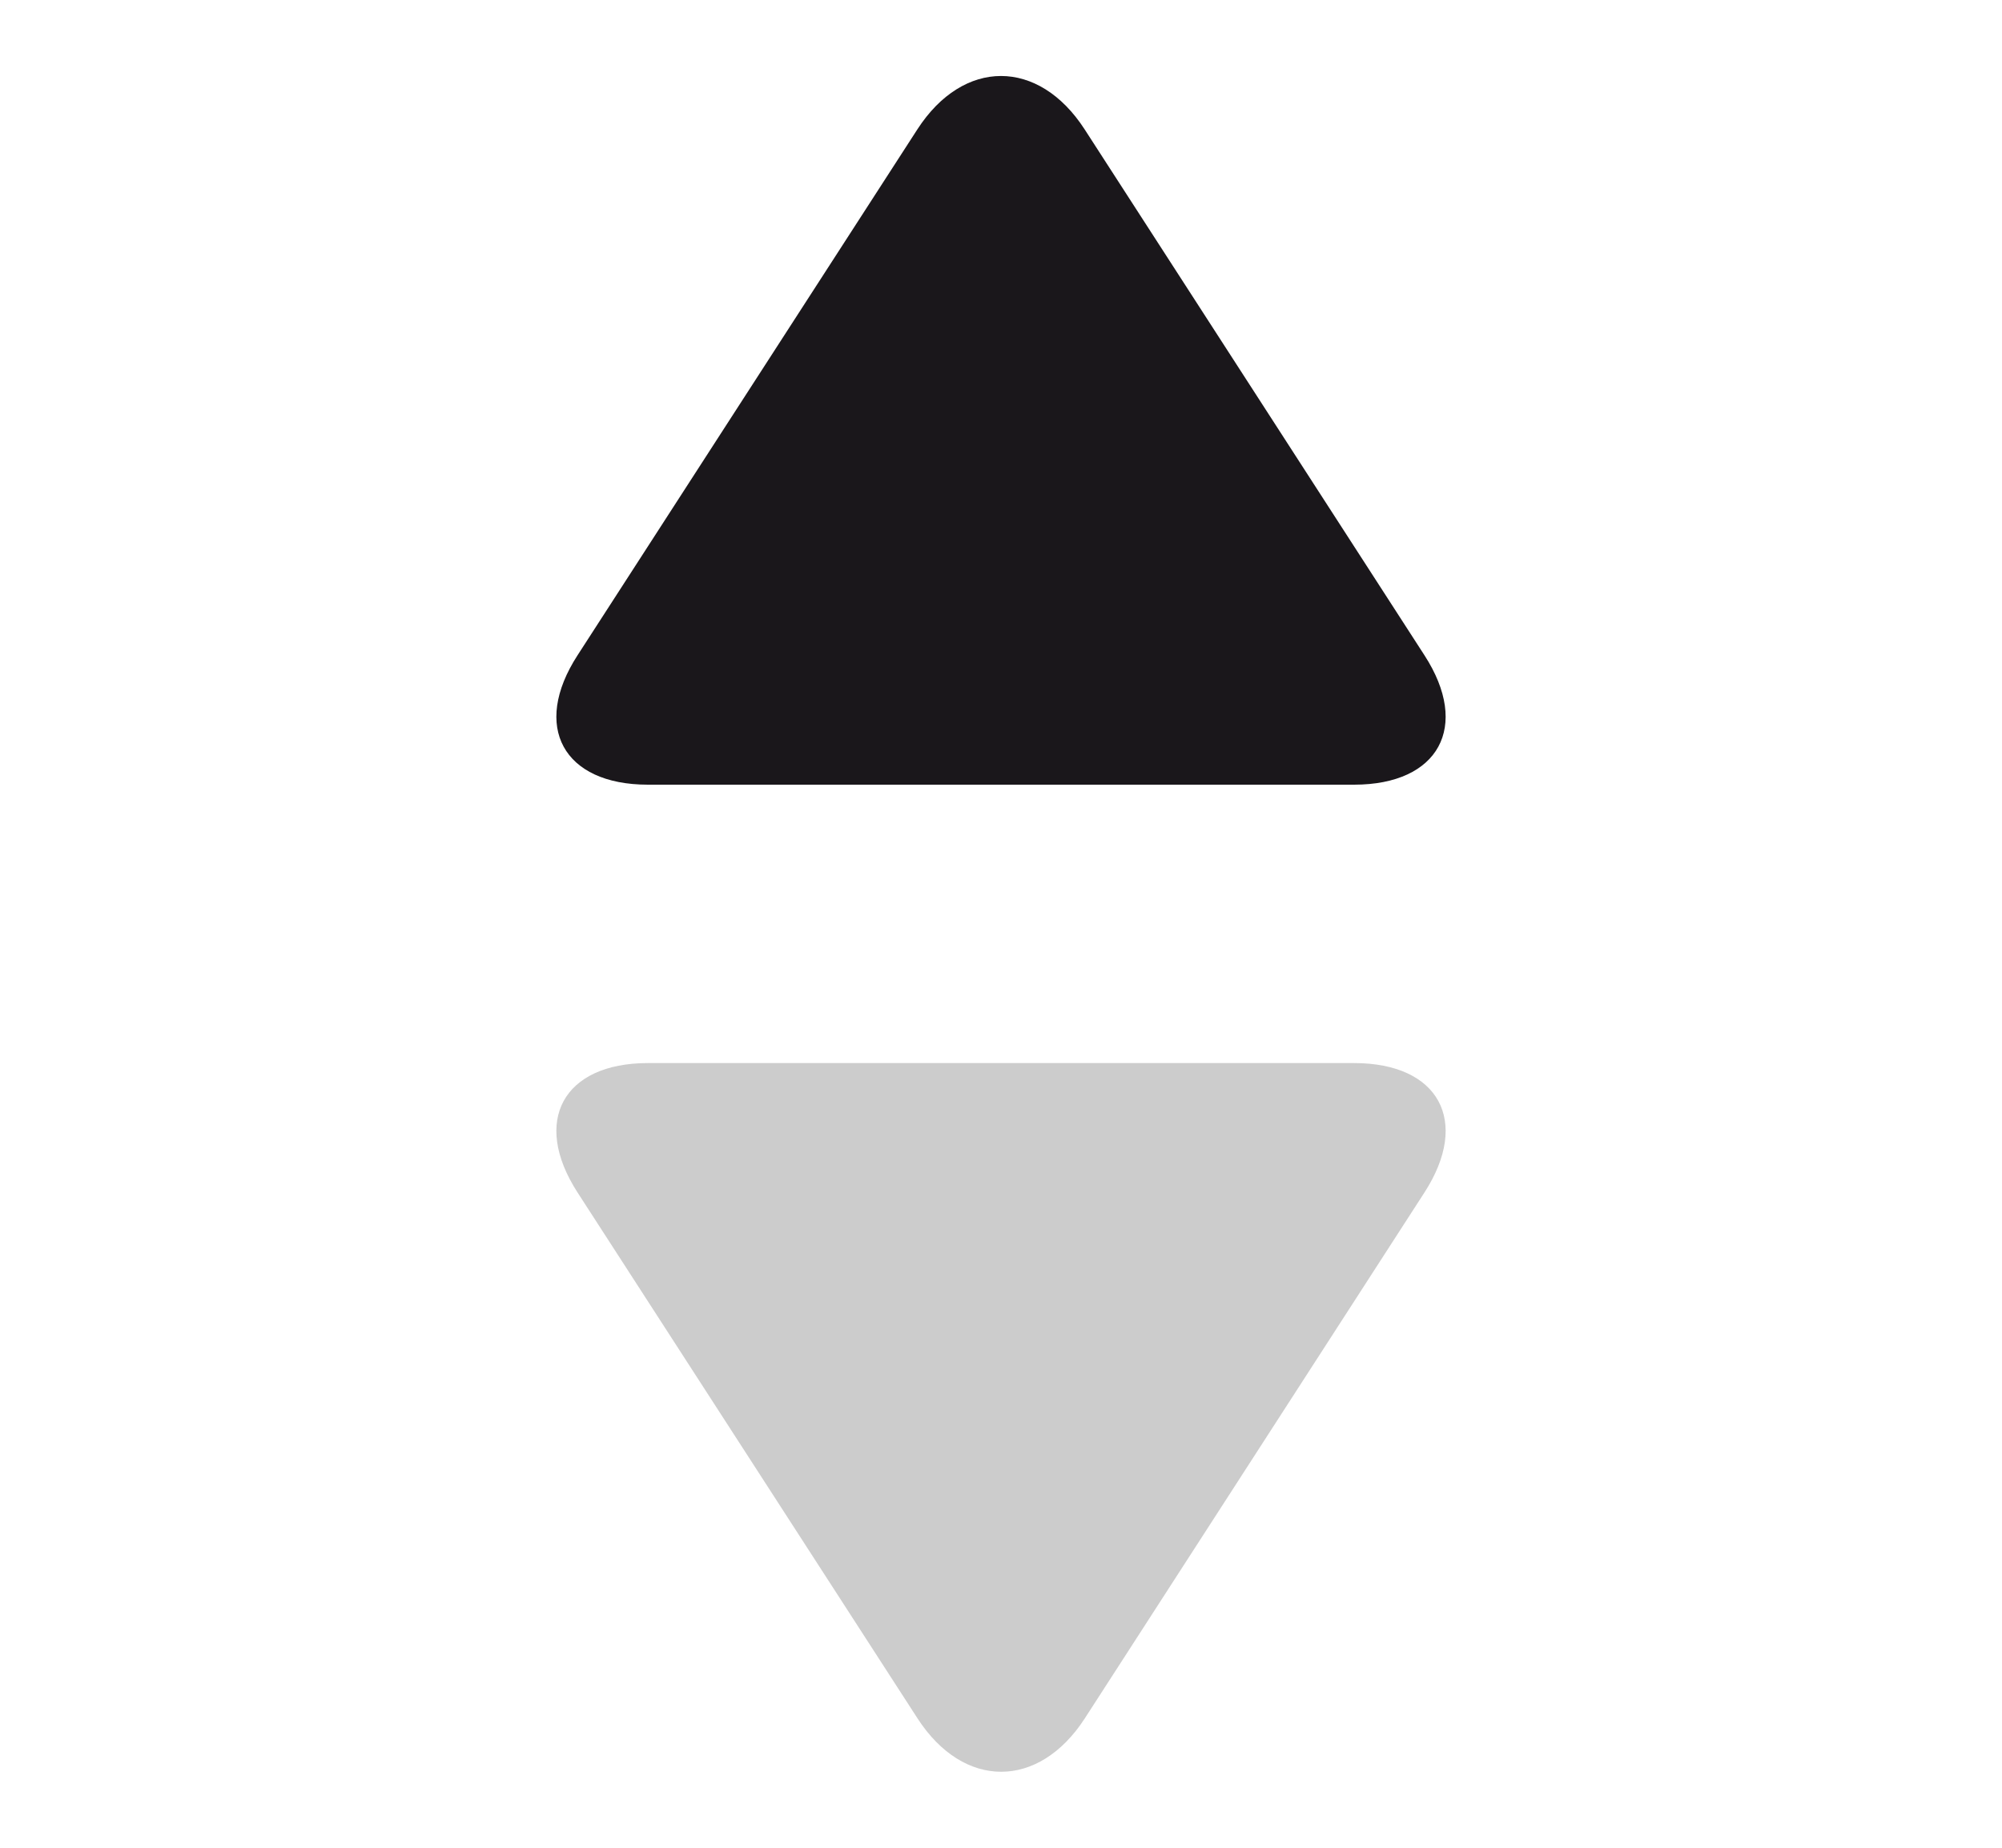
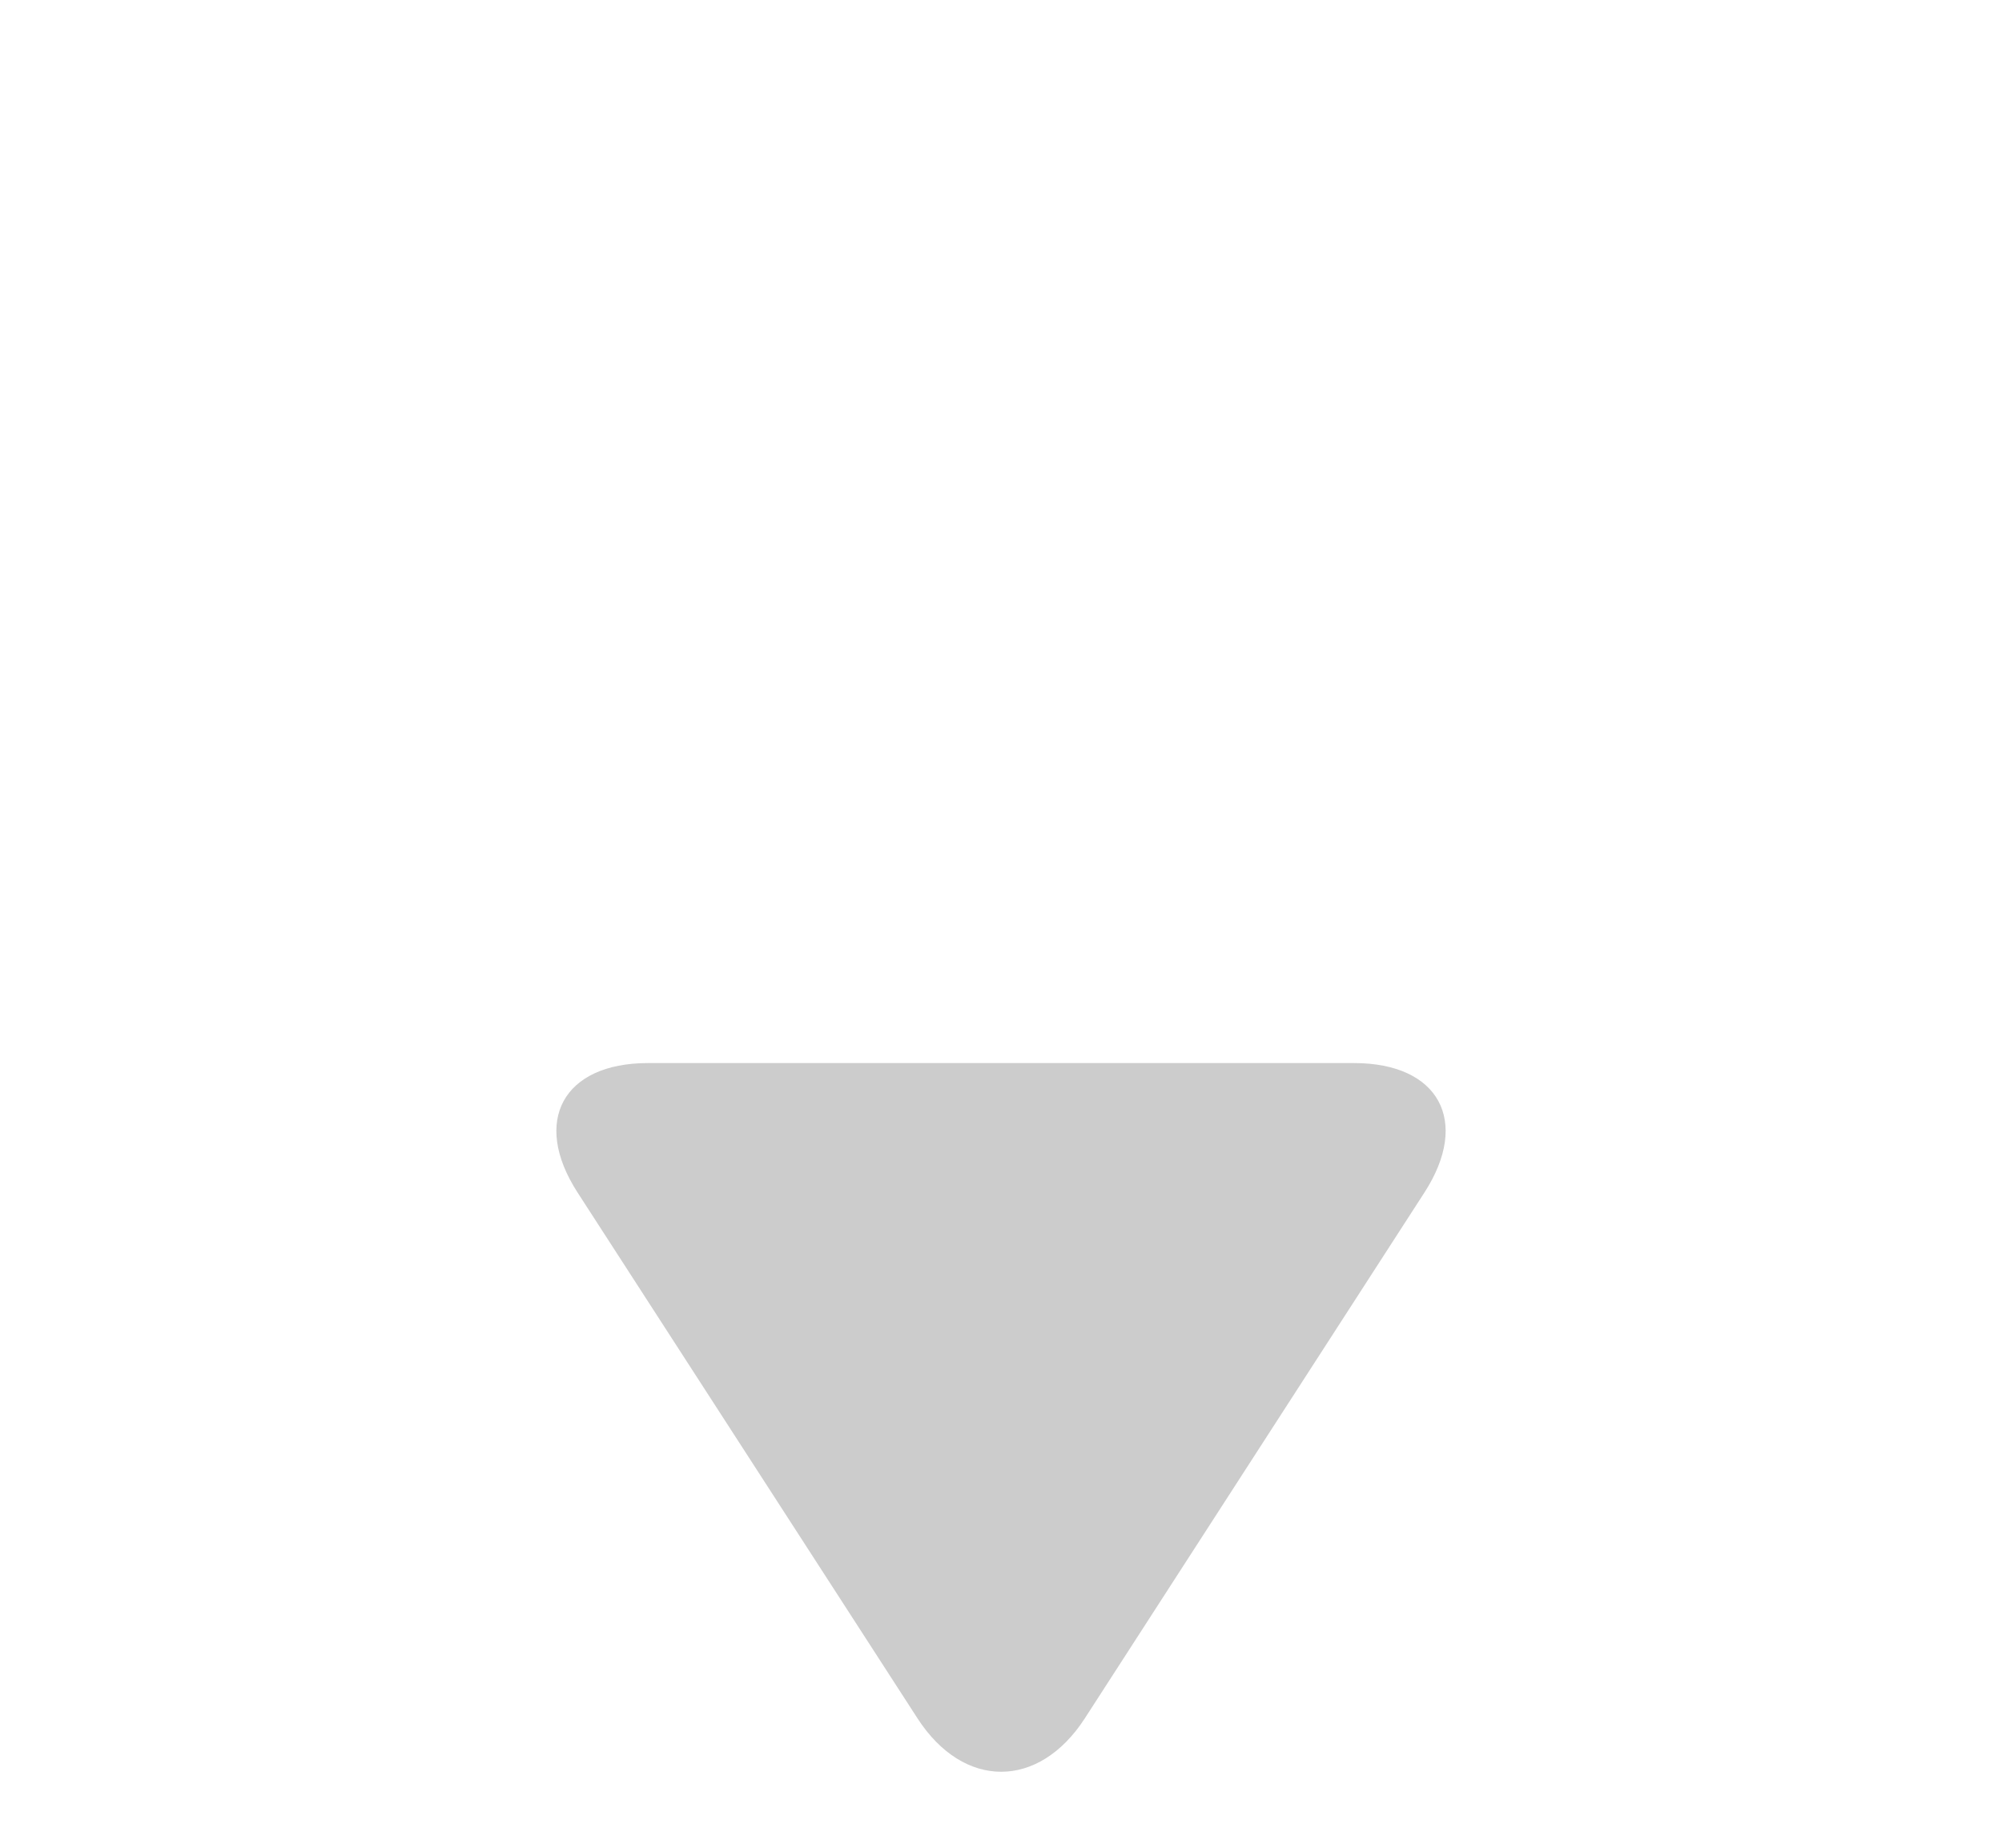
<svg xmlns="http://www.w3.org/2000/svg" width="13" height="12" viewBox="1.5 2 13 12">
-   <path fill="#1a171b" d="M10.75 6.256c.299.462.093.84-.457.84H5.707c-.55 0-.756-.378-.457-.84L7.457 2.84c.299-.462.787-.462 1.086 0l2.207 3.416z" />
  <linearGradient id="a" x1="6.139" x2="9.862" y1="8.151" y2="11.873">
    <stop offset="0" stop-color="#ccc" />
    <stop offset="1" stop-color="#b3b3b3" />
  </linearGradient>
  <path fill="url(#a)" d="M10.75 9.744c.299-.463.093-.84-.457-.84H5.707c-.55 0-.756.377-.457.84l2.208 3.416c.299.462.787.462 1.086 0l2.206-3.416z" />
</svg>